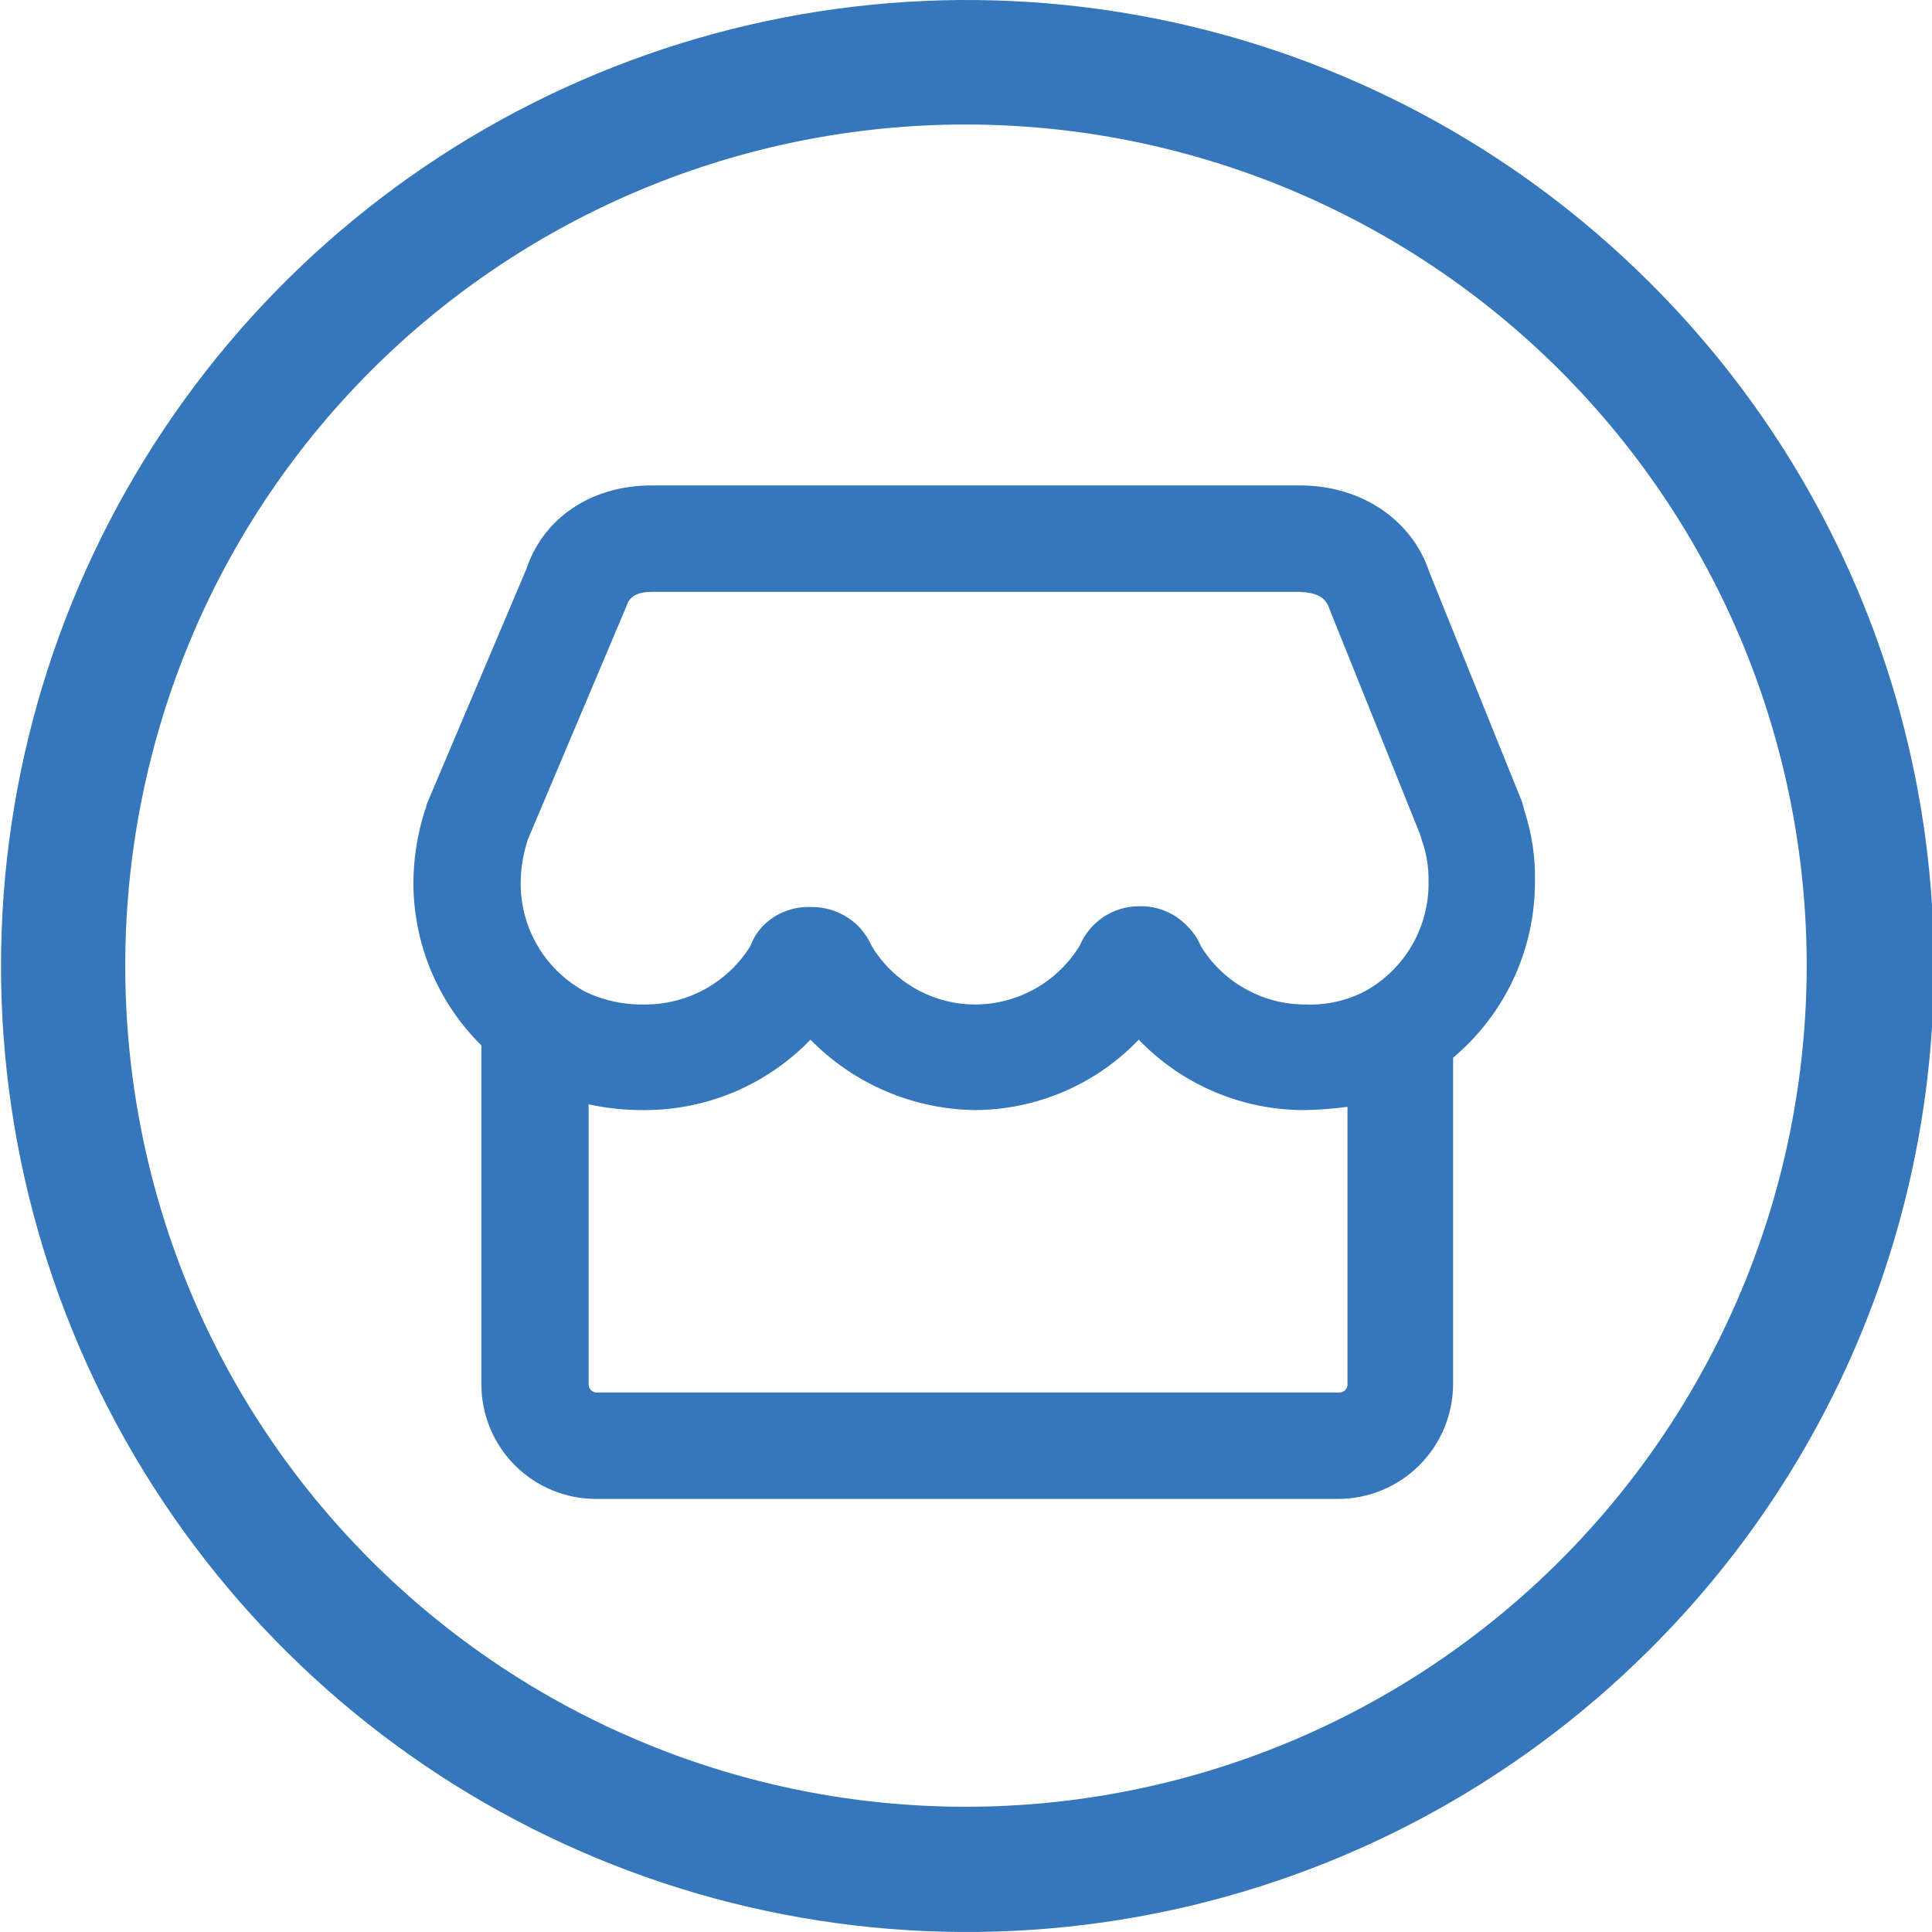
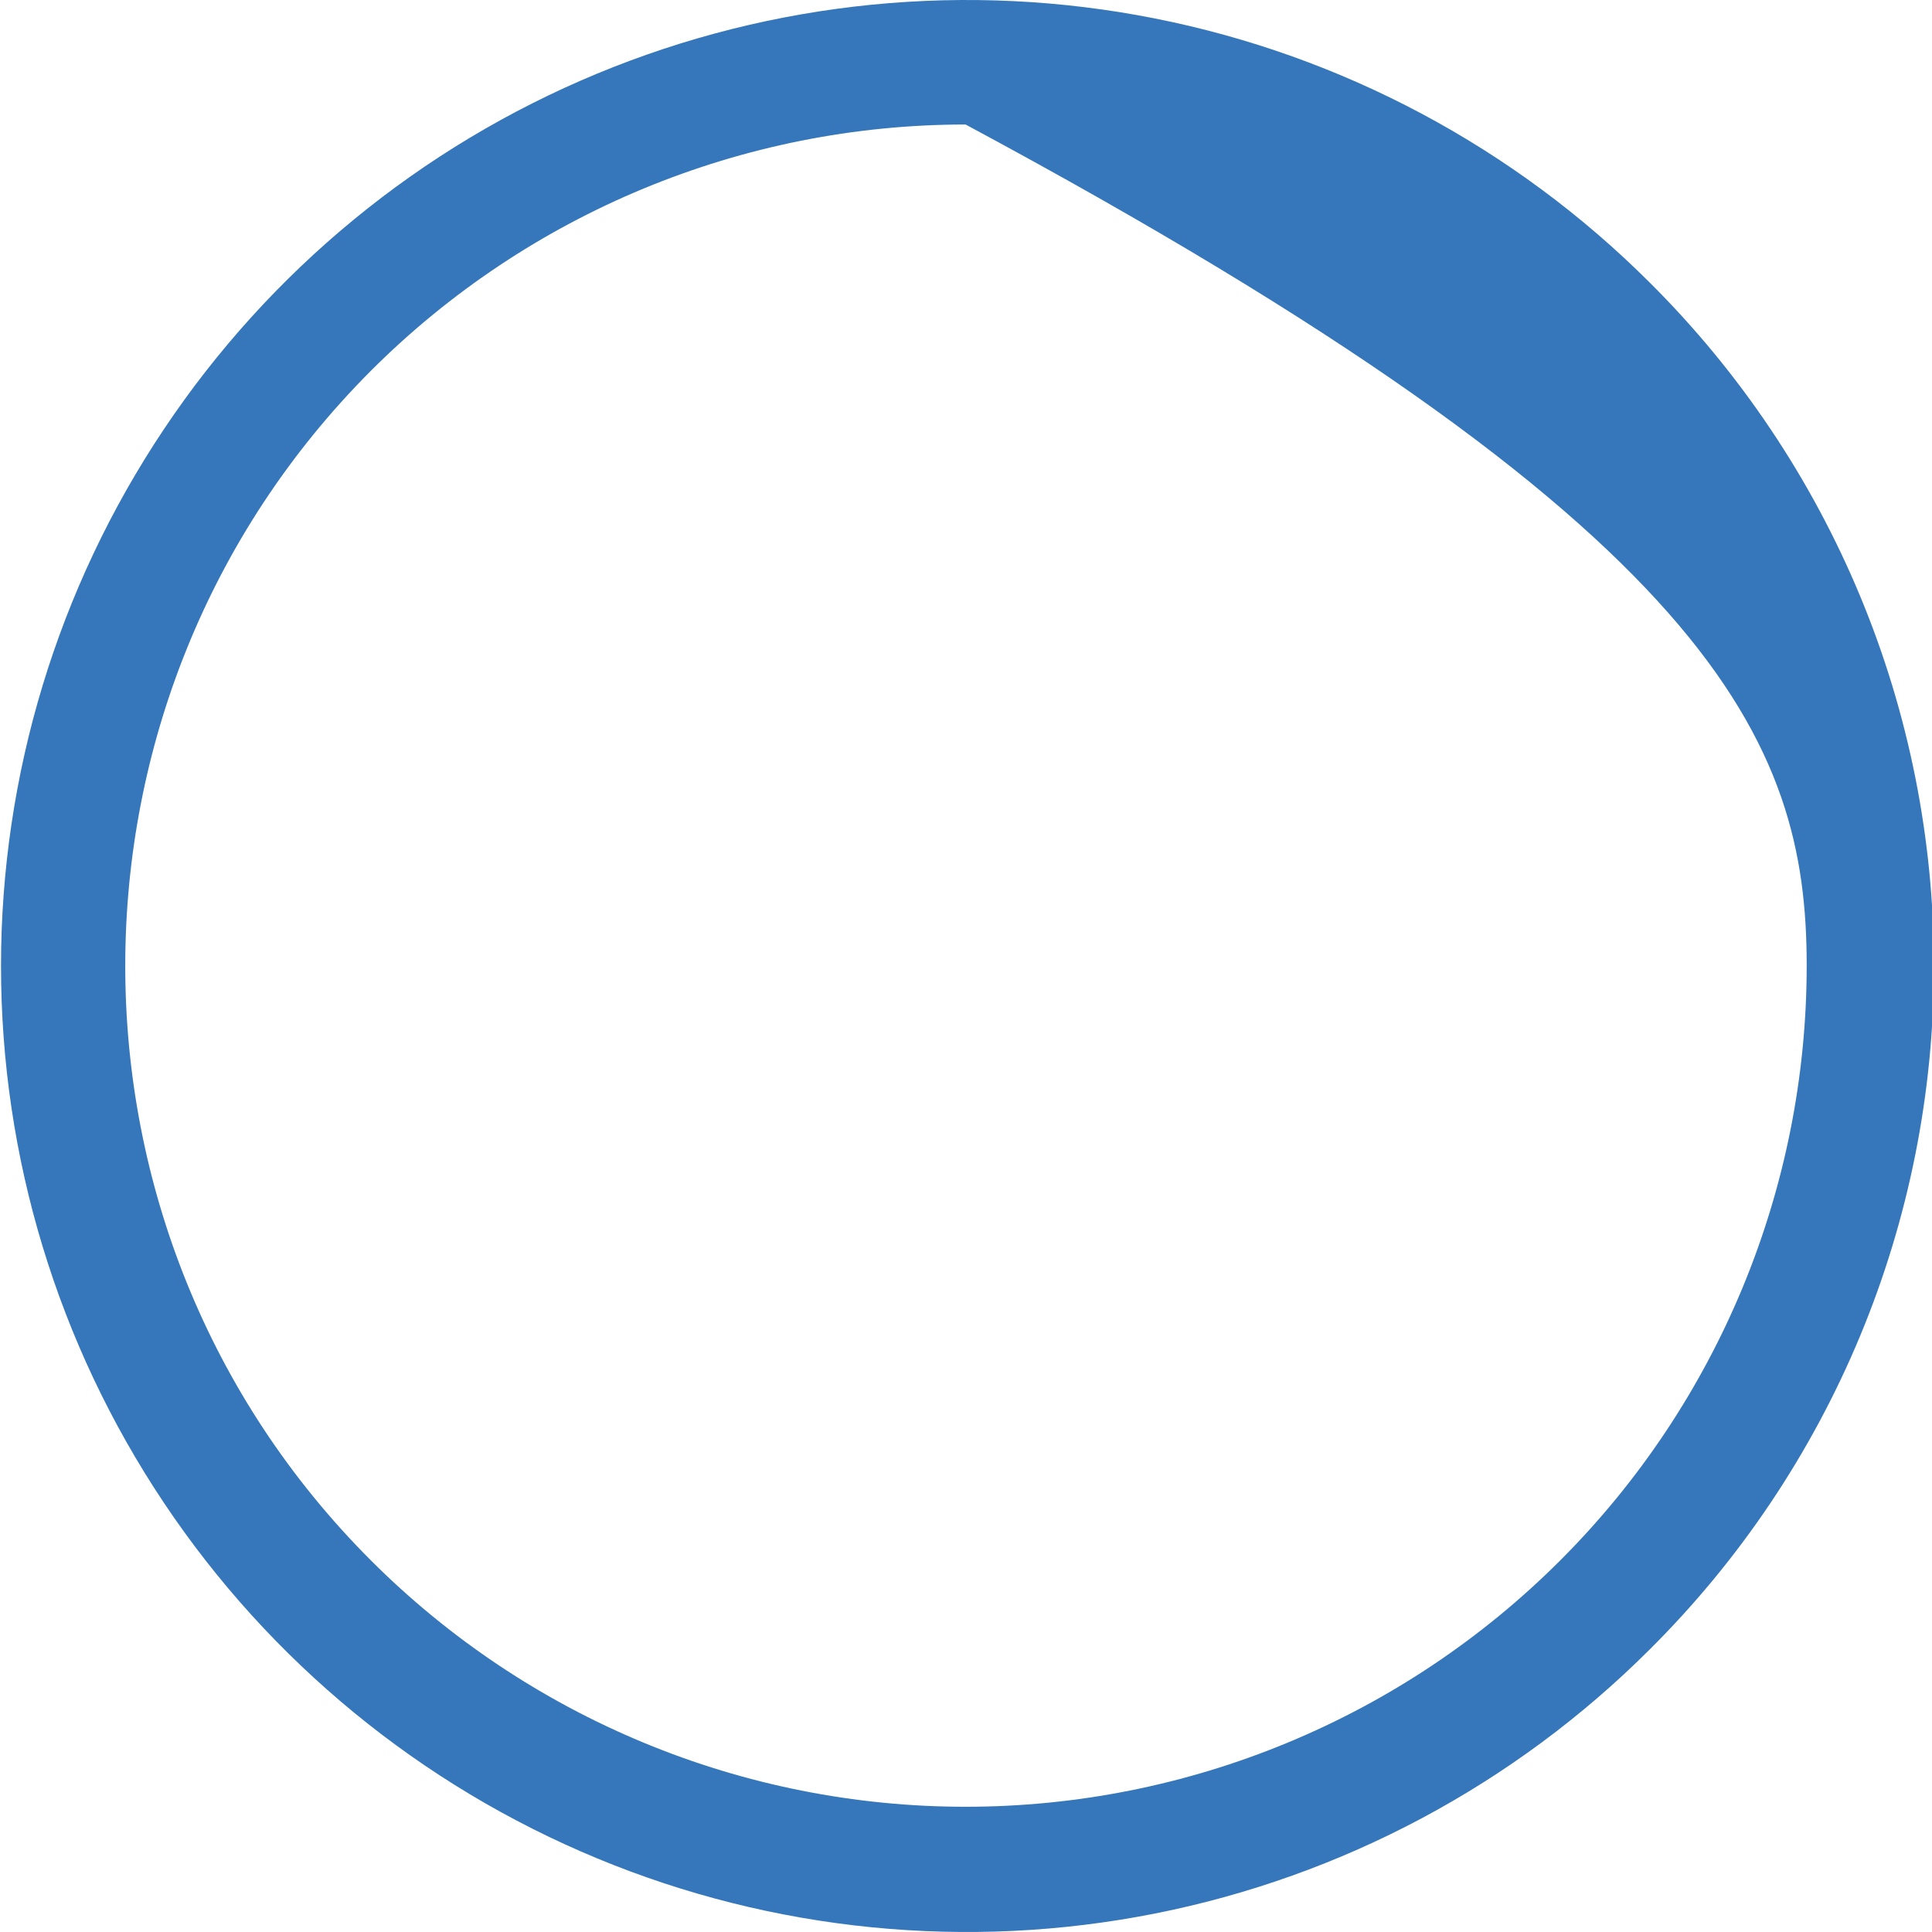
<svg xmlns="http://www.w3.org/2000/svg" width="50" height="50" viewBox="0 0 50 50" fill="none">
  <g clip-path="url(#clip0_690_222)">
-     <path d="M40.381 40.381C38.36 42.403 35.961 44.007 33.32 45.101C30.679 46.196 27.848 46.759 24.989 46.759C22.131 46.759 19.3 46.196 16.659 45.101C14.018 44.007 11.618 42.403 9.597 40.381C1.123 31.907 1.123 18.093 9.597 9.597C13.68 5.515 19.216 3.222 24.989 3.222C30.762 3.222 36.299 5.515 40.381 9.597C44.463 13.68 46.757 19.216 46.757 24.989C46.757 30.762 44.463 36.299 40.381 40.381ZM42.691 7.309C39.193 3.817 34.738 1.439 29.89 0.478C25.041 -0.484 20.016 0.013 15.45 1.907C10.884 3.8 6.982 7.004 4.237 11.115C1.491 15.225 0.026 20.057 0.026 25C0.026 29.943 1.491 34.775 4.237 38.885C6.982 42.996 10.884 46.2 15.45 48.093C20.016 49.987 25.041 50.484 29.89 49.522C34.738 48.561 39.193 46.183 42.691 42.691C45.023 40.373 46.874 37.616 48.137 34.58C49.4 31.544 50.05 28.288 50.05 25C50.05 21.712 49.4 18.456 48.137 15.42C46.874 12.384 45.023 9.627 42.691 7.309Z" fill="#3577BA" />
-     <path d="M35.318 25.657C34.847 25.9 34.322 26.016 33.792 25.996C33.249 25.999 32.715 25.862 32.24 25.598C31.765 25.335 31.366 24.954 31.081 24.491C31.002 24.302 30.887 24.129 30.742 23.983C30.583 23.811 30.389 23.675 30.174 23.584C29.958 23.492 29.726 23.448 29.492 23.453C29.162 23.451 28.839 23.546 28.564 23.727C28.289 23.908 28.073 24.167 27.945 24.47C27.663 24.933 27.269 25.315 26.798 25.582C26.327 25.849 25.796 25.992 25.254 25.996C24.714 25.998 24.182 25.861 23.711 25.598C23.239 25.334 22.844 24.953 22.564 24.491C22.489 24.322 22.389 24.165 22.267 24.025C22.104 23.846 21.904 23.705 21.681 23.61C21.458 23.515 21.217 23.469 20.975 23.474C20.747 23.466 20.52 23.505 20.309 23.589C20.097 23.672 19.906 23.8 19.746 23.962C19.606 24.107 19.497 24.28 19.428 24.47C19.141 24.937 18.739 25.323 18.261 25.59C17.782 25.857 17.243 25.997 16.695 25.996C16.169 26.01 15.646 25.901 15.17 25.678C14.654 25.406 14.223 24.997 13.924 24.496C13.625 23.995 13.47 23.422 13.475 22.839C13.479 22.479 13.536 22.122 13.644 21.78C13.648 21.757 13.655 21.736 13.665 21.716L16.208 15.699C16.25 15.572 16.335 15.318 16.864 15.318H33.644C34.026 15.339 34.301 15.424 34.407 15.763L36.758 21.61L36.801 21.758C36.919 22.092 36.976 22.443 36.97 22.797C36.984 23.379 36.836 23.954 36.545 24.458C36.254 24.963 35.829 25.377 35.318 25.657ZM34.661 36.038H15.445C15.389 36.038 15.335 36.016 15.295 35.976C15.255 35.936 15.233 35.882 15.233 35.826V28.58C15.713 28.684 16.204 28.734 16.695 28.729C17.494 28.727 18.285 28.566 19.02 28.253C19.755 27.939 20.42 27.482 20.975 26.907C22.098 28.053 23.629 28.708 25.233 28.729C26.026 28.725 26.809 28.562 27.537 28.249C28.265 27.936 28.923 27.48 29.47 26.907C30.027 27.486 30.695 27.946 31.434 28.259C32.173 28.572 32.968 28.732 33.771 28.729C34.14 28.722 34.508 28.694 34.873 28.644V35.805C34.876 35.835 34.873 35.864 34.863 35.893C34.854 35.921 34.839 35.947 34.819 35.969C34.799 35.991 34.775 36.008 34.747 36.02C34.72 36.032 34.691 36.038 34.661 36.038ZM39.449 20.974C39.434 20.895 39.412 20.817 39.386 20.741L36.992 14.809C36.547 13.453 35.233 12.563 33.644 12.563H16.864C15.318 12.563 14.068 13.39 13.623 14.725L11.038 20.826C11.034 20.878 11.02 20.928 10.996 20.974C10.803 21.577 10.703 22.206 10.699 22.839C10.698 23.623 10.853 24.4 11.155 25.124C11.457 25.847 11.9 26.504 12.458 27.055V35.826C12.458 36.613 12.77 37.367 13.326 37.923C13.883 38.48 14.637 38.792 15.424 38.792H34.64C35.429 38.789 36.185 38.472 36.741 37.912C37.297 37.352 37.608 36.594 37.606 35.805V27.373C38.271 26.815 38.805 26.118 39.171 25.331C39.537 24.544 39.726 23.686 39.725 22.818C39.739 22.192 39.645 21.569 39.449 20.974Z" fill="#3577BA" />
+     <path d="M40.381 40.381C38.36 42.403 35.961 44.007 33.32 45.101C30.679 46.196 27.848 46.759 24.989 46.759C22.131 46.759 19.3 46.196 16.659 45.101C14.018 44.007 11.618 42.403 9.597 40.381C1.123 31.907 1.123 18.093 9.597 9.597C13.68 5.515 19.216 3.222 24.989 3.222C44.463 13.68 46.757 19.216 46.757 24.989C46.757 30.762 44.463 36.299 40.381 40.381ZM42.691 7.309C39.193 3.817 34.738 1.439 29.89 0.478C25.041 -0.484 20.016 0.013 15.45 1.907C10.884 3.8 6.982 7.004 4.237 11.115C1.491 15.225 0.026 20.057 0.026 25C0.026 29.943 1.491 34.775 4.237 38.885C6.982 42.996 10.884 46.2 15.45 48.093C20.016 49.987 25.041 50.484 29.89 49.522C34.738 48.561 39.193 46.183 42.691 42.691C45.023 40.373 46.874 37.616 48.137 34.58C49.4 31.544 50.05 28.288 50.05 25C50.05 21.712 49.4 18.456 48.137 15.42C46.874 12.384 45.023 9.627 42.691 7.309Z" fill="#3577BA" />
  </g>
  <defs>
    <clipPath id="clip0_690_222">
      <rect width="50" height="50" fill="white" />
    </clipPath>
  </defs>
</svg>